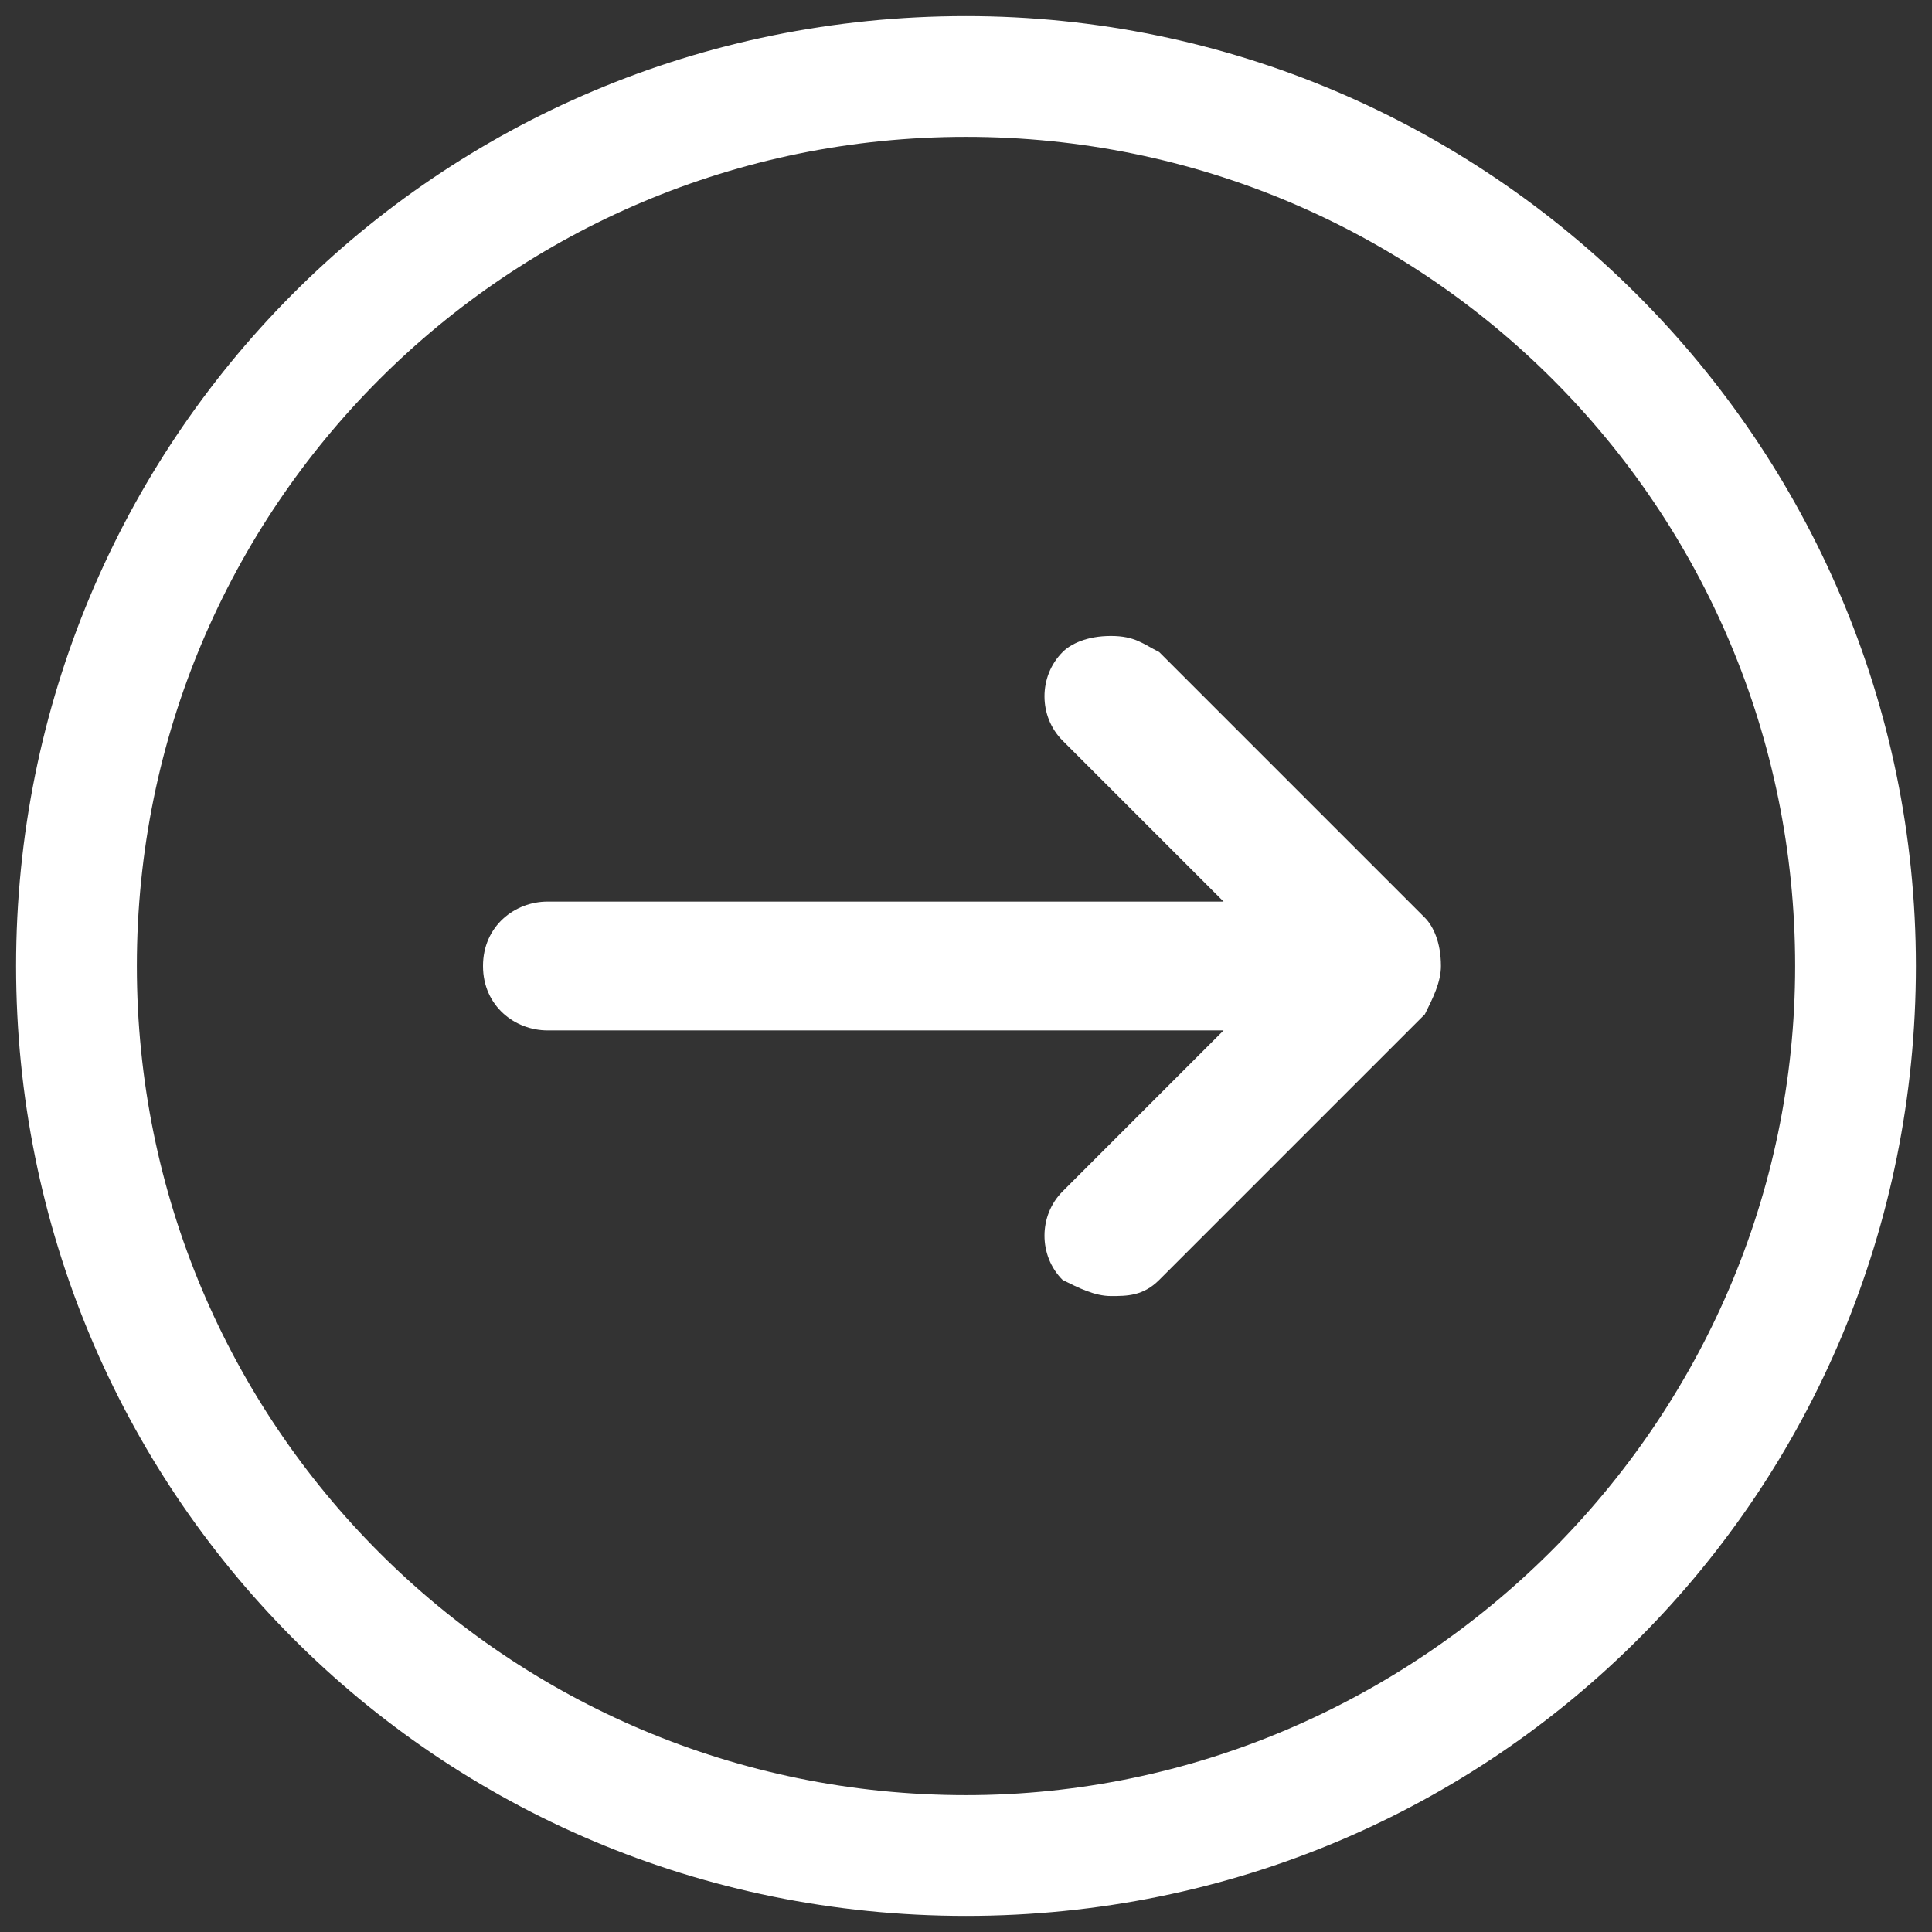
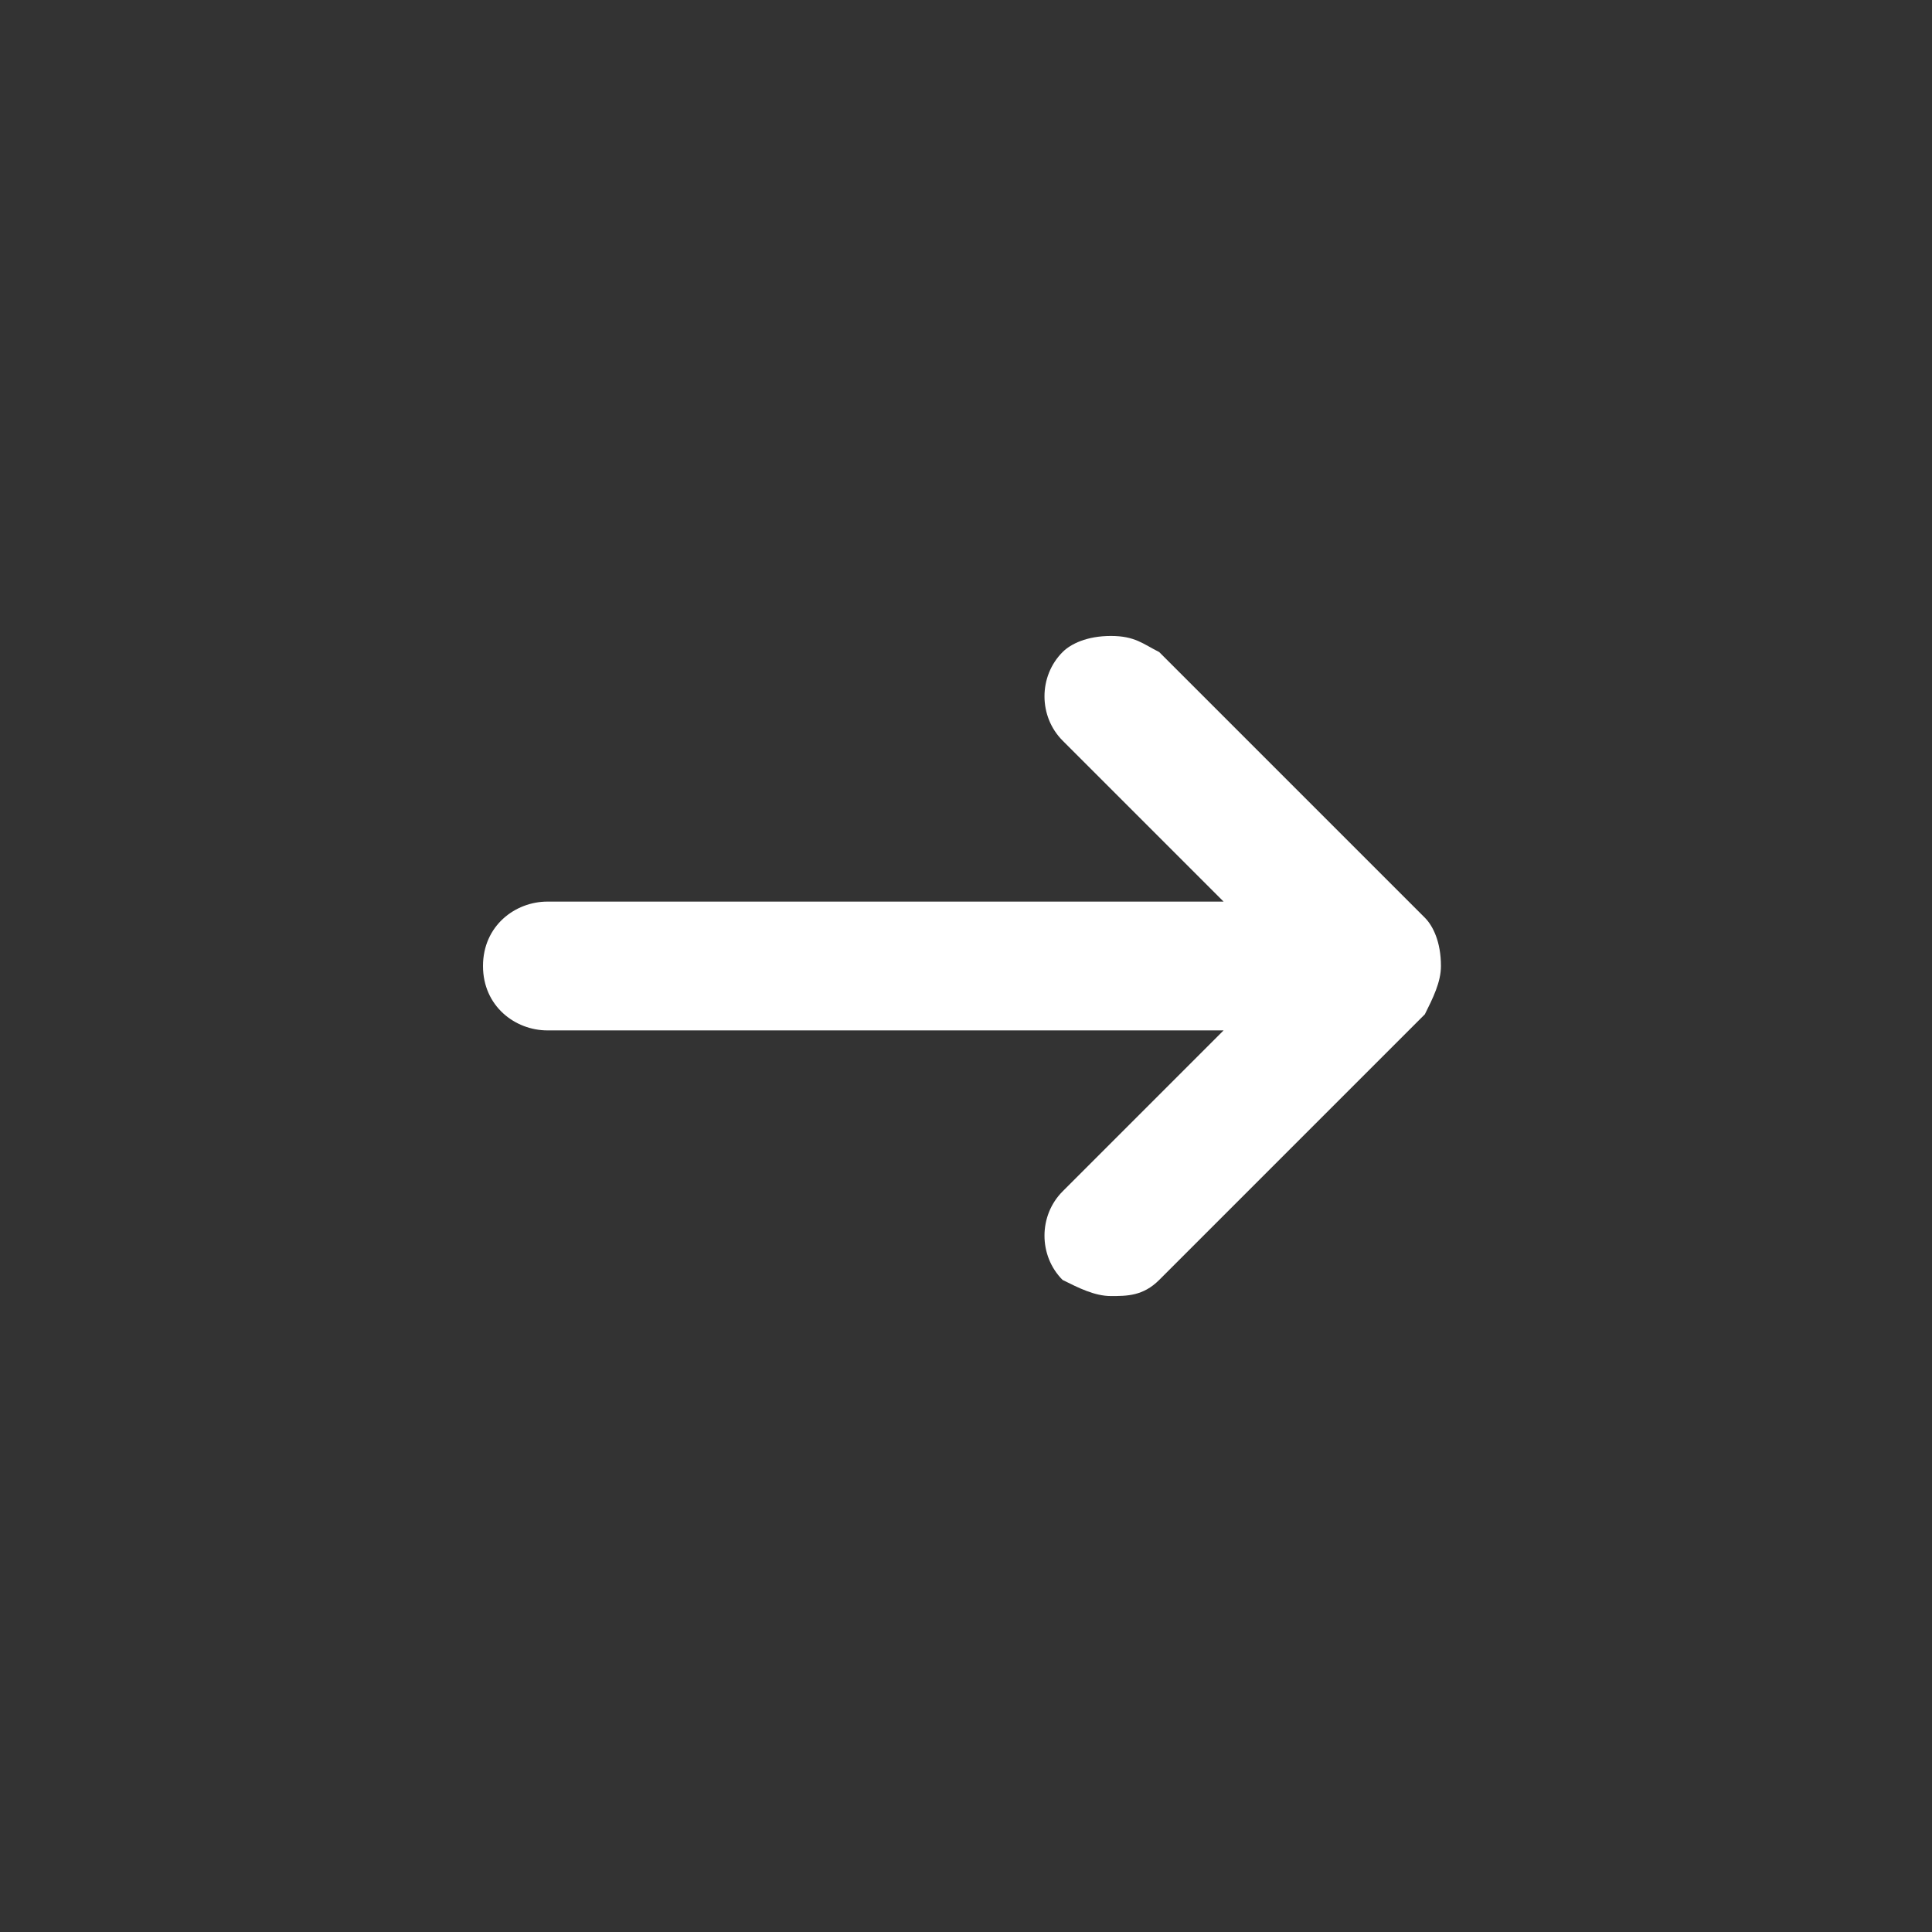
<svg xmlns="http://www.w3.org/2000/svg" version="1.1" id="レイヤー_1" x="0px" y="0px" viewBox="0 0 24 24" style="enable-background:new 0 0 24 24;" xml:space="preserve">
  <rect x="0" y="0" width="24" height="24" fill="#333333" stroke="none" />
  <style type="text/css">
	.st0{fill:#FFFFFF;}
</style>
-   <path class="st0" d="M12,0.2C5.4,0.2,0.2,5.5,0.2,12S5.4,23.8,12,23.8S23.8,18.5,23.8,12S18.5,0.2,12,0.2L12,0.2z M12,22.3  C6.3,22.3,1.7,17.7,1.7,12C1.7,6.3,6.3,1.7,12,1.7c5.7,0,10.3,4.6,10.3,10.3C22.3,17.7,17.6,22.3,12,22.3L12,22.3z M12,22.7" />
  <path class="st0" d="M13.8,16.1c-0.2,0-0.4-0.1-0.6-0.2c-0.3-0.3-0.3-0.8,0-1.1l2-2H6.8C6.4,12.8,6,12.5,6,12s0.4-0.8,0.8-0.8h8.4  l-2-2c-0.3-0.3-0.3-0.8,0-1.1c0.1-0.1,0.3-0.2,0.6-0.2s0.4,0.1,0.6,0.2l3.3,3.3c0.1,0.1,0.2,0.3,0.2,0.6c0,0.2-0.1,0.4-0.2,0.6  l-3.3,3.3C14.2,16.1,14,16.1,13.8,16.1z" />
</svg>